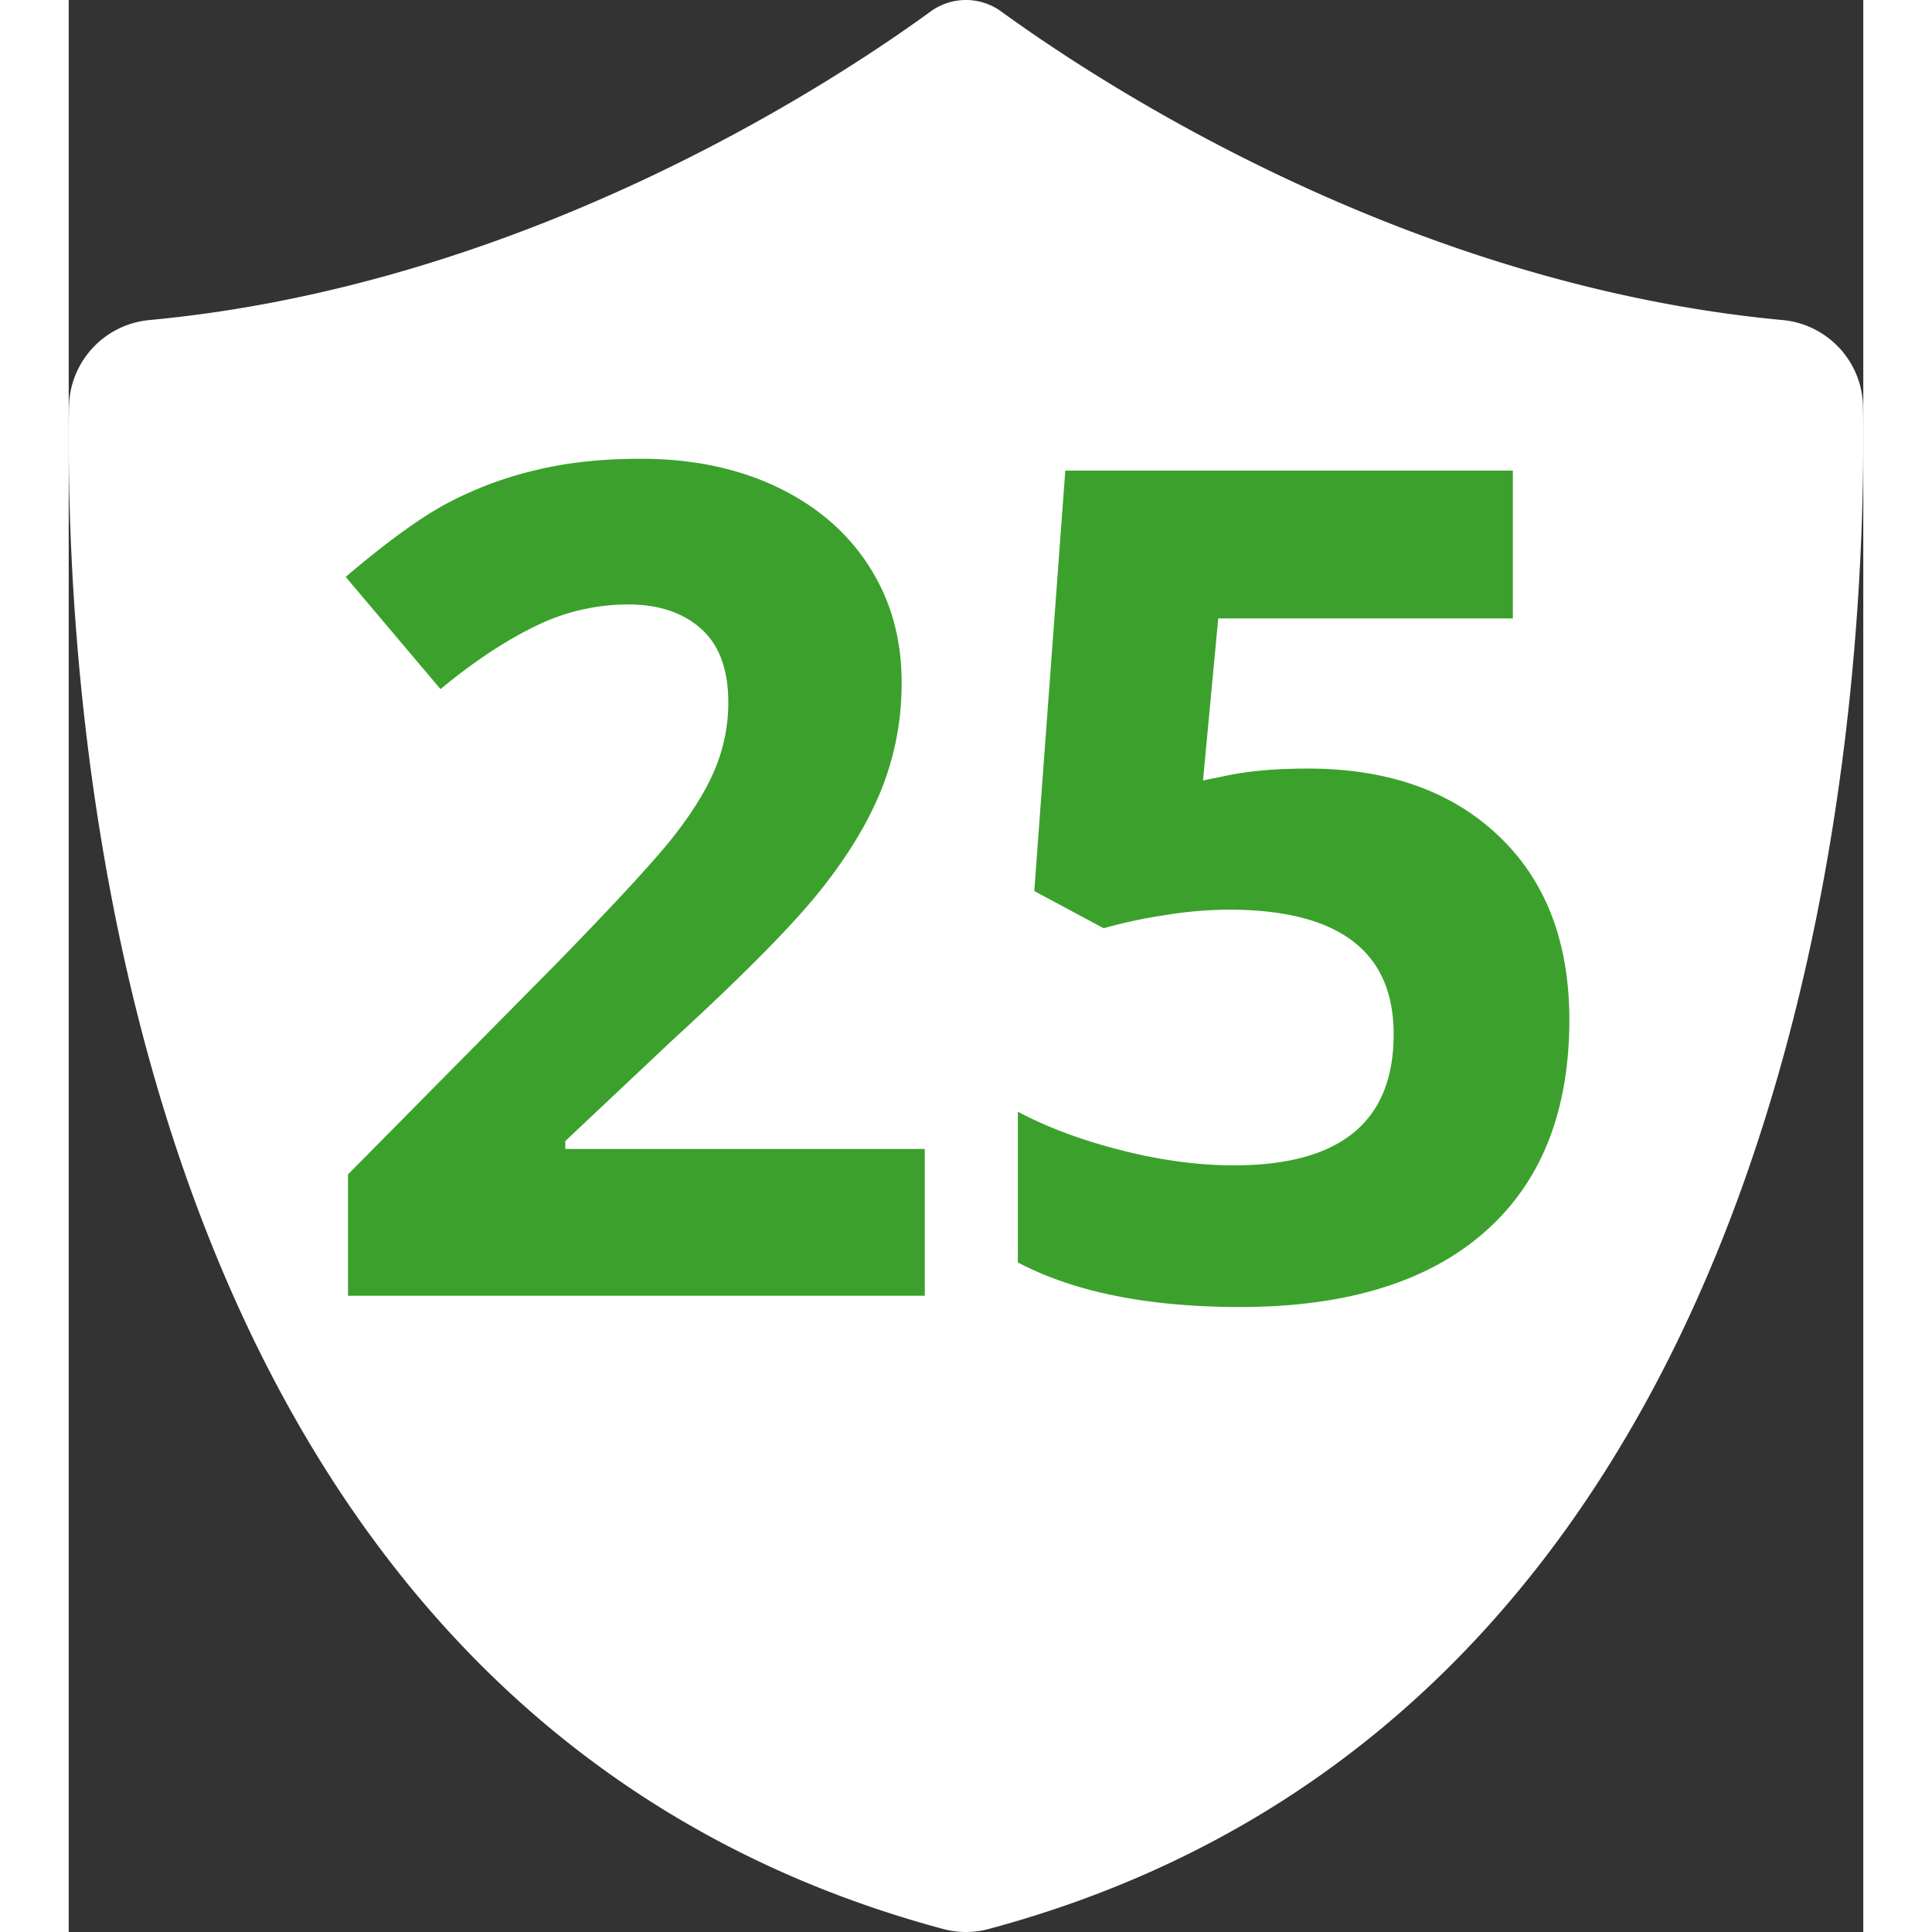
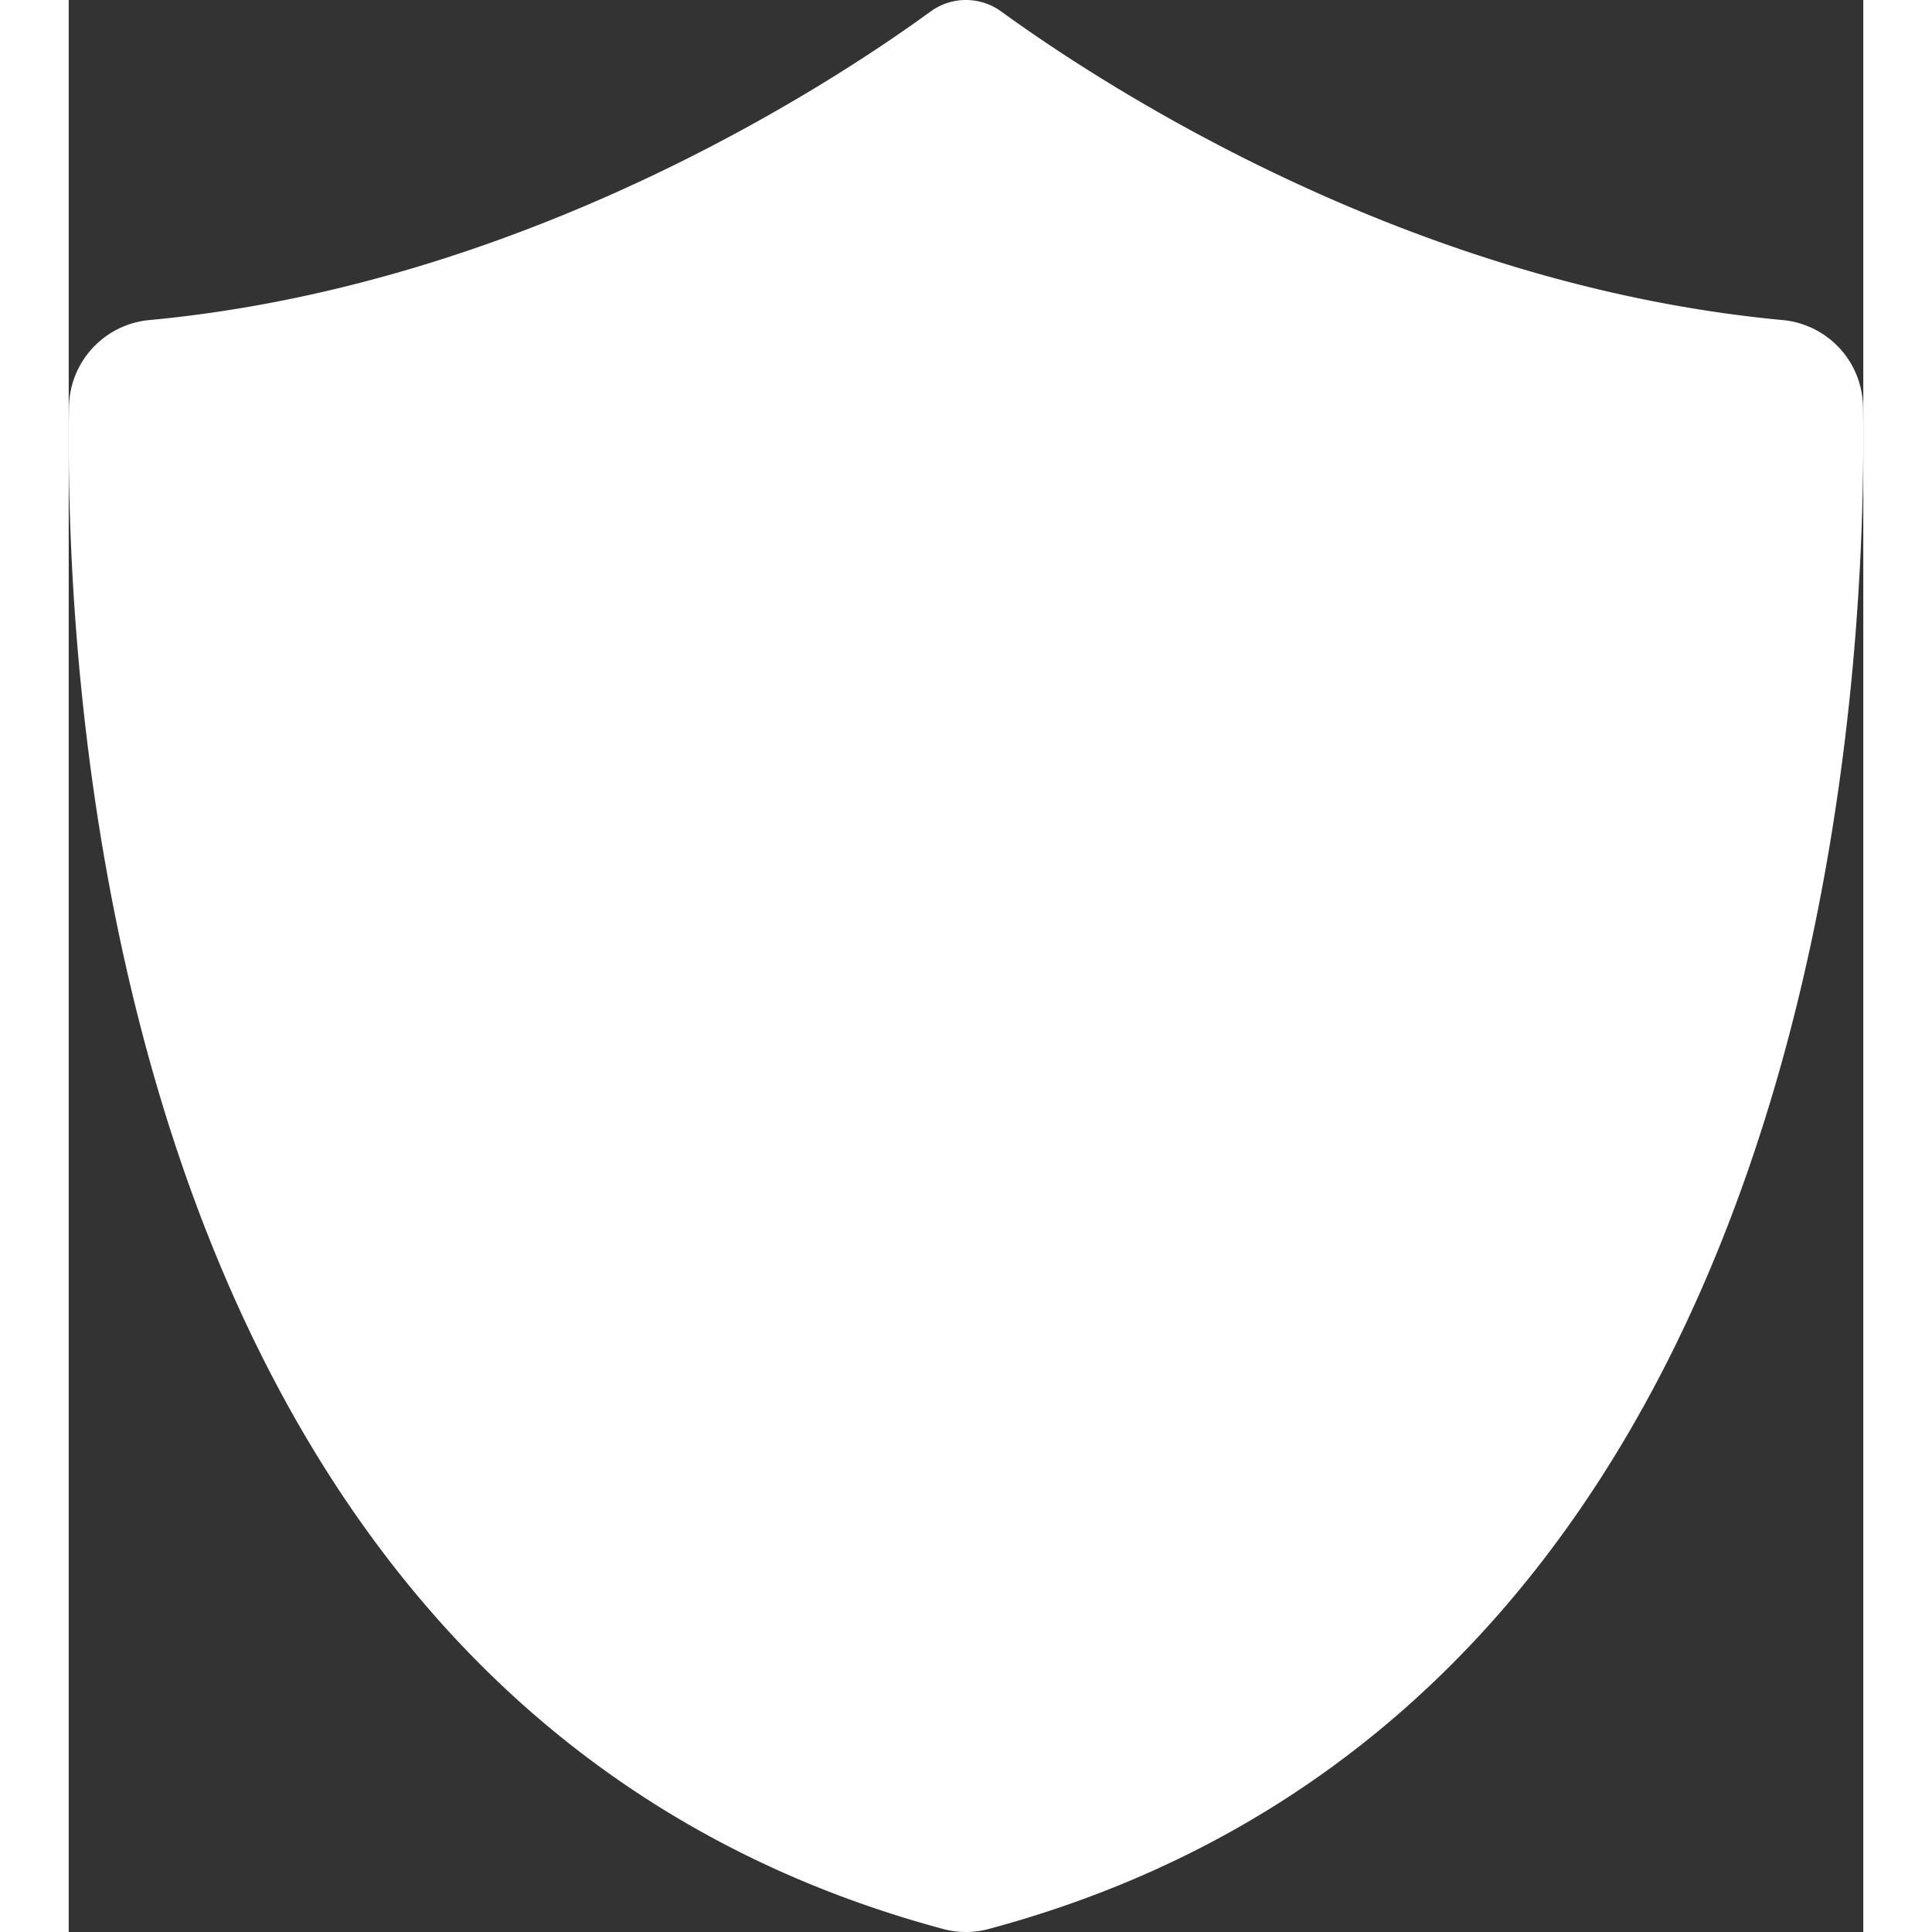
<svg xmlns="http://www.w3.org/2000/svg" width="45px" height="45px" viewBox="0 0 911.45 981.25">
  <rect x="0" y="0" width="911.45" height="981.25" fill="#333333" stroke="none" />
  <title>25</title>
  <g id="Слой_2" data-name="Слой 2">
    <g id="Capa_1" data-name="Capa 1">
      <path d="M911.33,206.65a45,45,0,0,0-40.9-44.1C680.13,144.75,524.83,43,473.63,5.85a30.46,30.46,0,0,0-35.9,0c-51.1,37.2-206.4,138.9-396.7,156.7a45,45,0,0,0-40.9,44.1c-2.3,150.1,21.8,659.7,444.1,773.1a44.45,44.45,0,0,0,22.9,0C889.43,866.45,913.53,356.75,911.33,206.65Z" style="fill:#fff" />
-       <path d="M434.79,658.08H141.85V596.46L247,490.11q46.72-47.87,61.05-66.36t20.64-34.25A87.24,87.24,0,0,0,335,356.83q0-25.22-13.9-37.55T284,307a106.73,106.73,0,0,0-47.3,11.18q-22.94,11.18-47.87,31.82l-48.16-57q31-26.37,51.31-37.26a188.45,188.45,0,0,1,44.43-16.77Q260.51,233,290.32,233q39.27,0,69.37,14.33t46.72,40.13q16.62,25.8,16.62,59a144.58,144.58,0,0,1-10.18,54.32q-10.18,25.37-31.53,52t-75.24,76L252.2,579.54v4H434.79Z" style="fill:#3ba12c" />
-       <path d="M629.42,390.36q60.76,0,96.74,34.11t36,93.44q0,70.23-43.28,108.06T595,663.82q-69.94,0-112.94-22.64V564.64q22.64,12,52.74,19.63t57,7.6q81.11,0,81.12-66.5Q673,462,589,462a208.48,208.48,0,0,0-33.54,3,245.19,245.19,0,0,0-29.81,6.45L490.4,452.56,506.16,239h227.3v75.1H583.84l-7.74,82.27,10-2Q603.61,390.37,629.42,390.36Z" style="fill:#3ba12c" />
    </g>
  </g>
</svg>